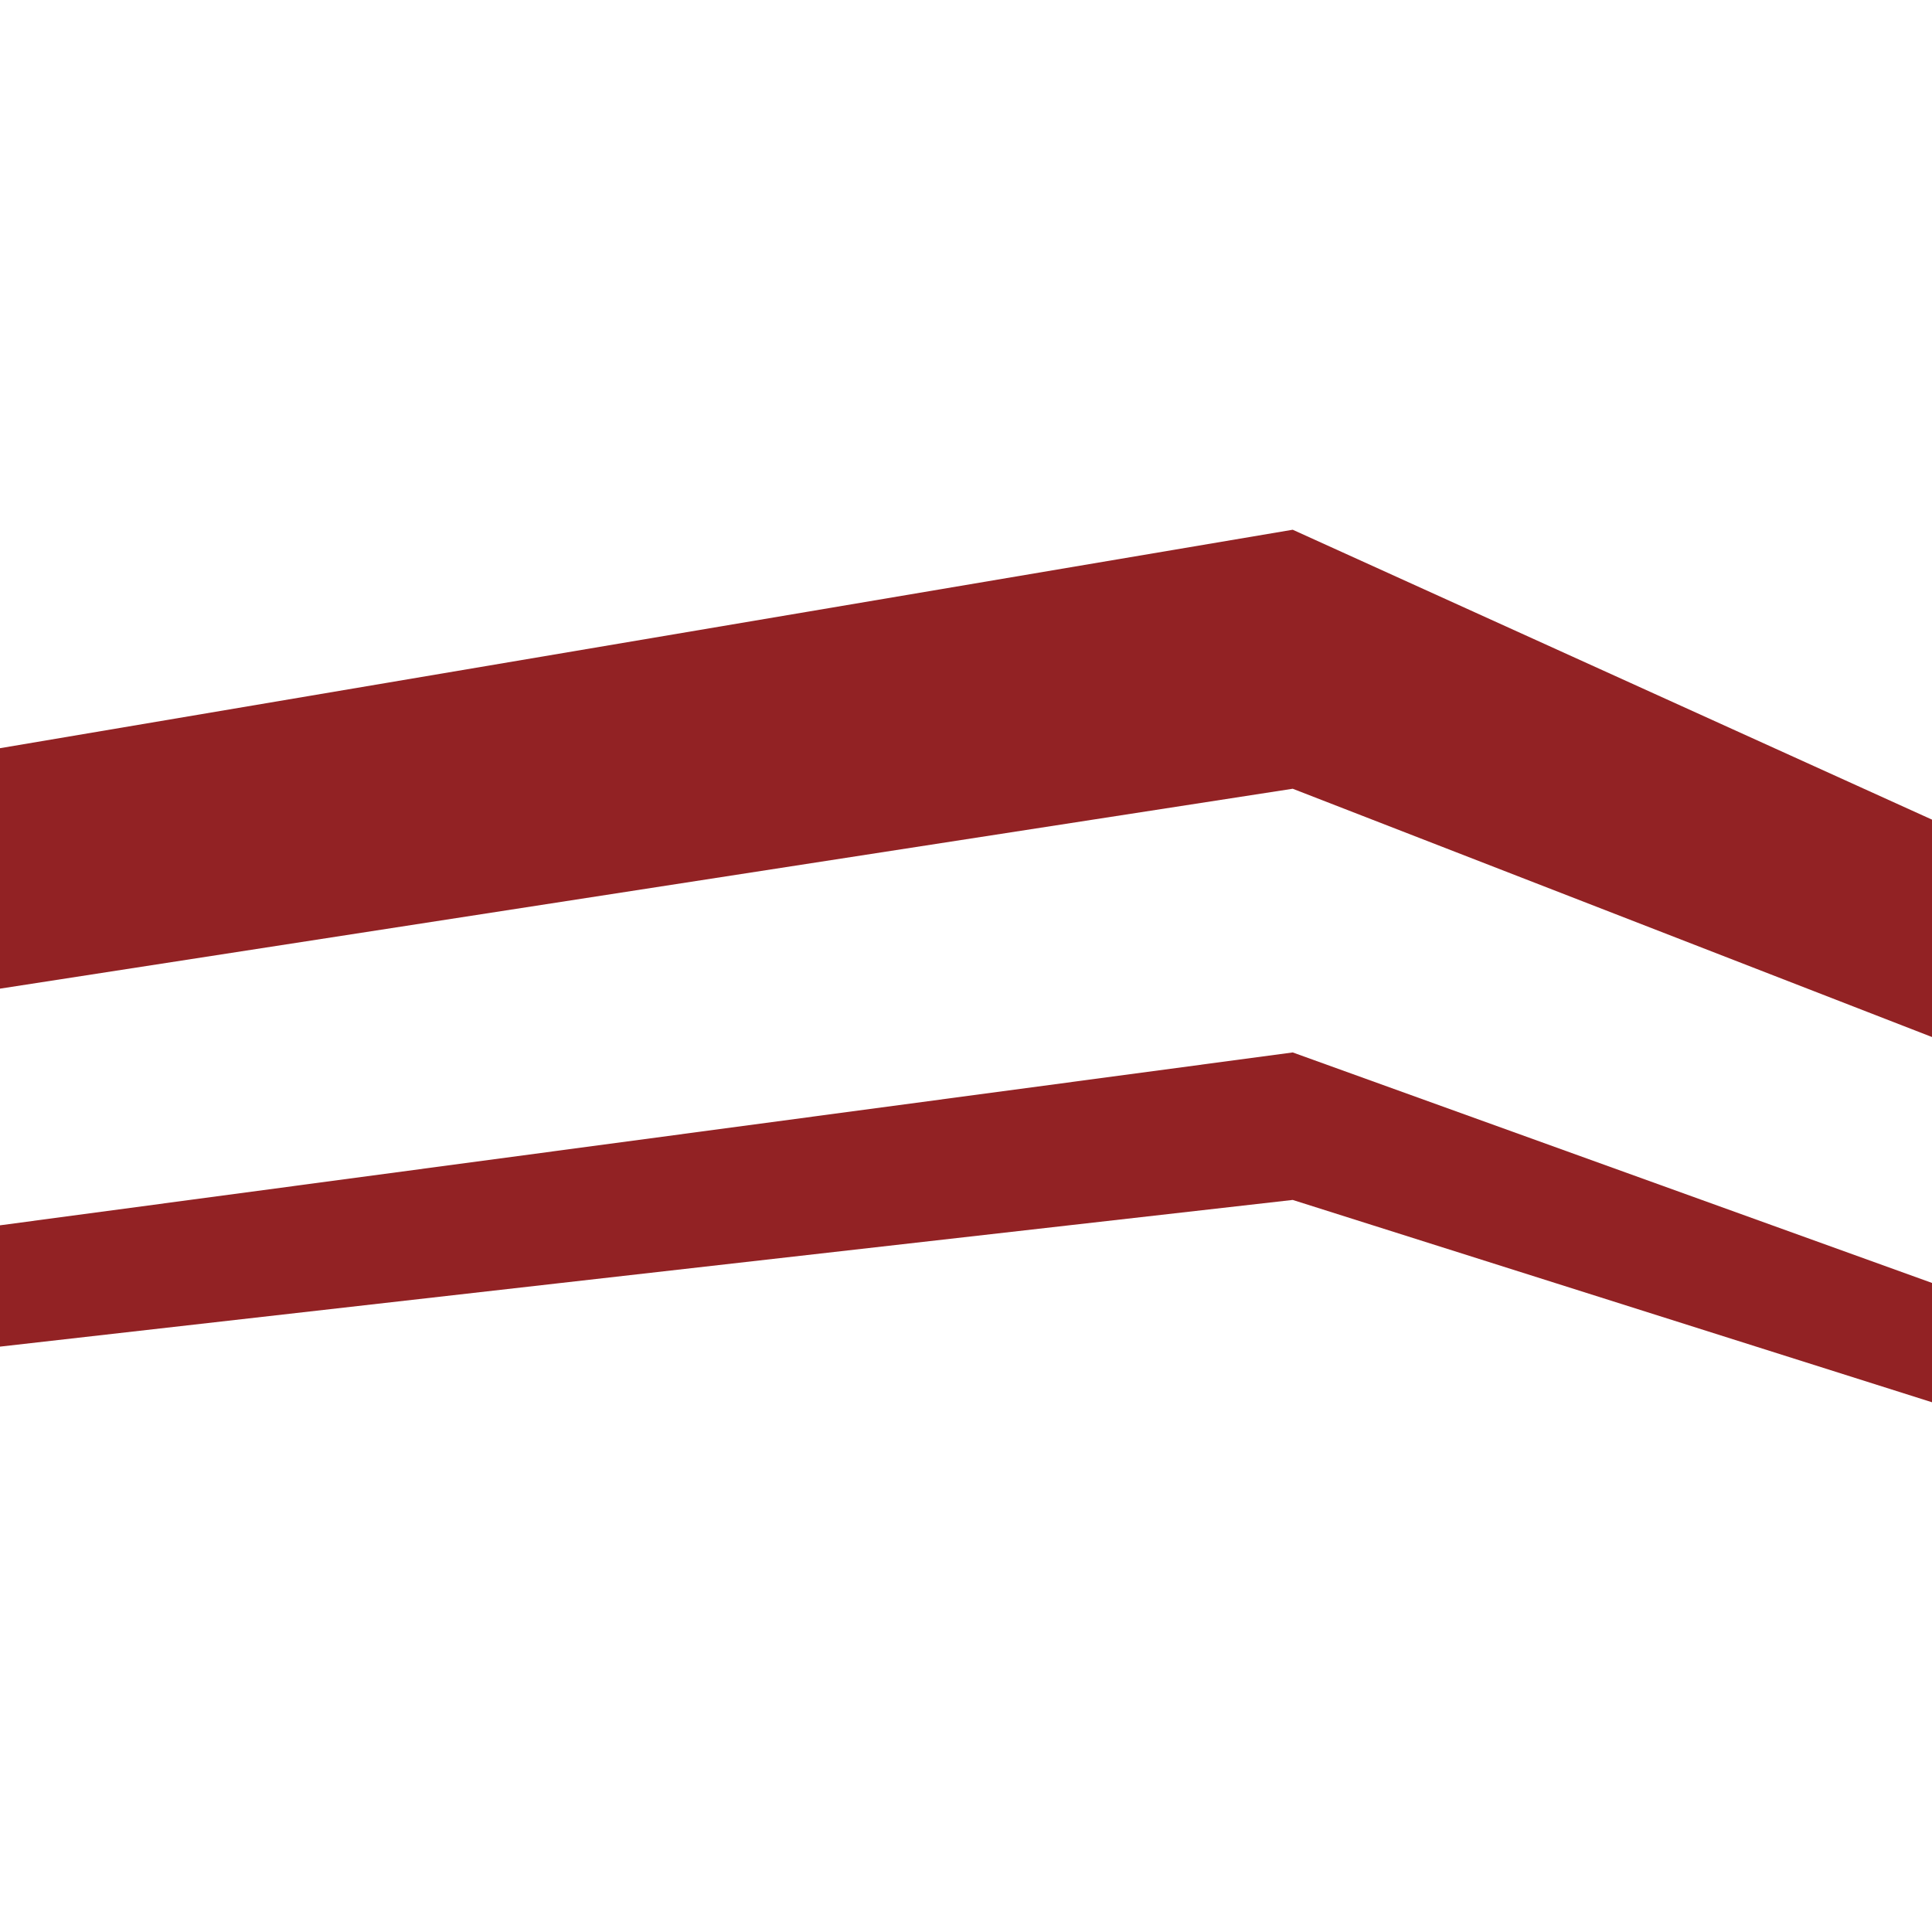
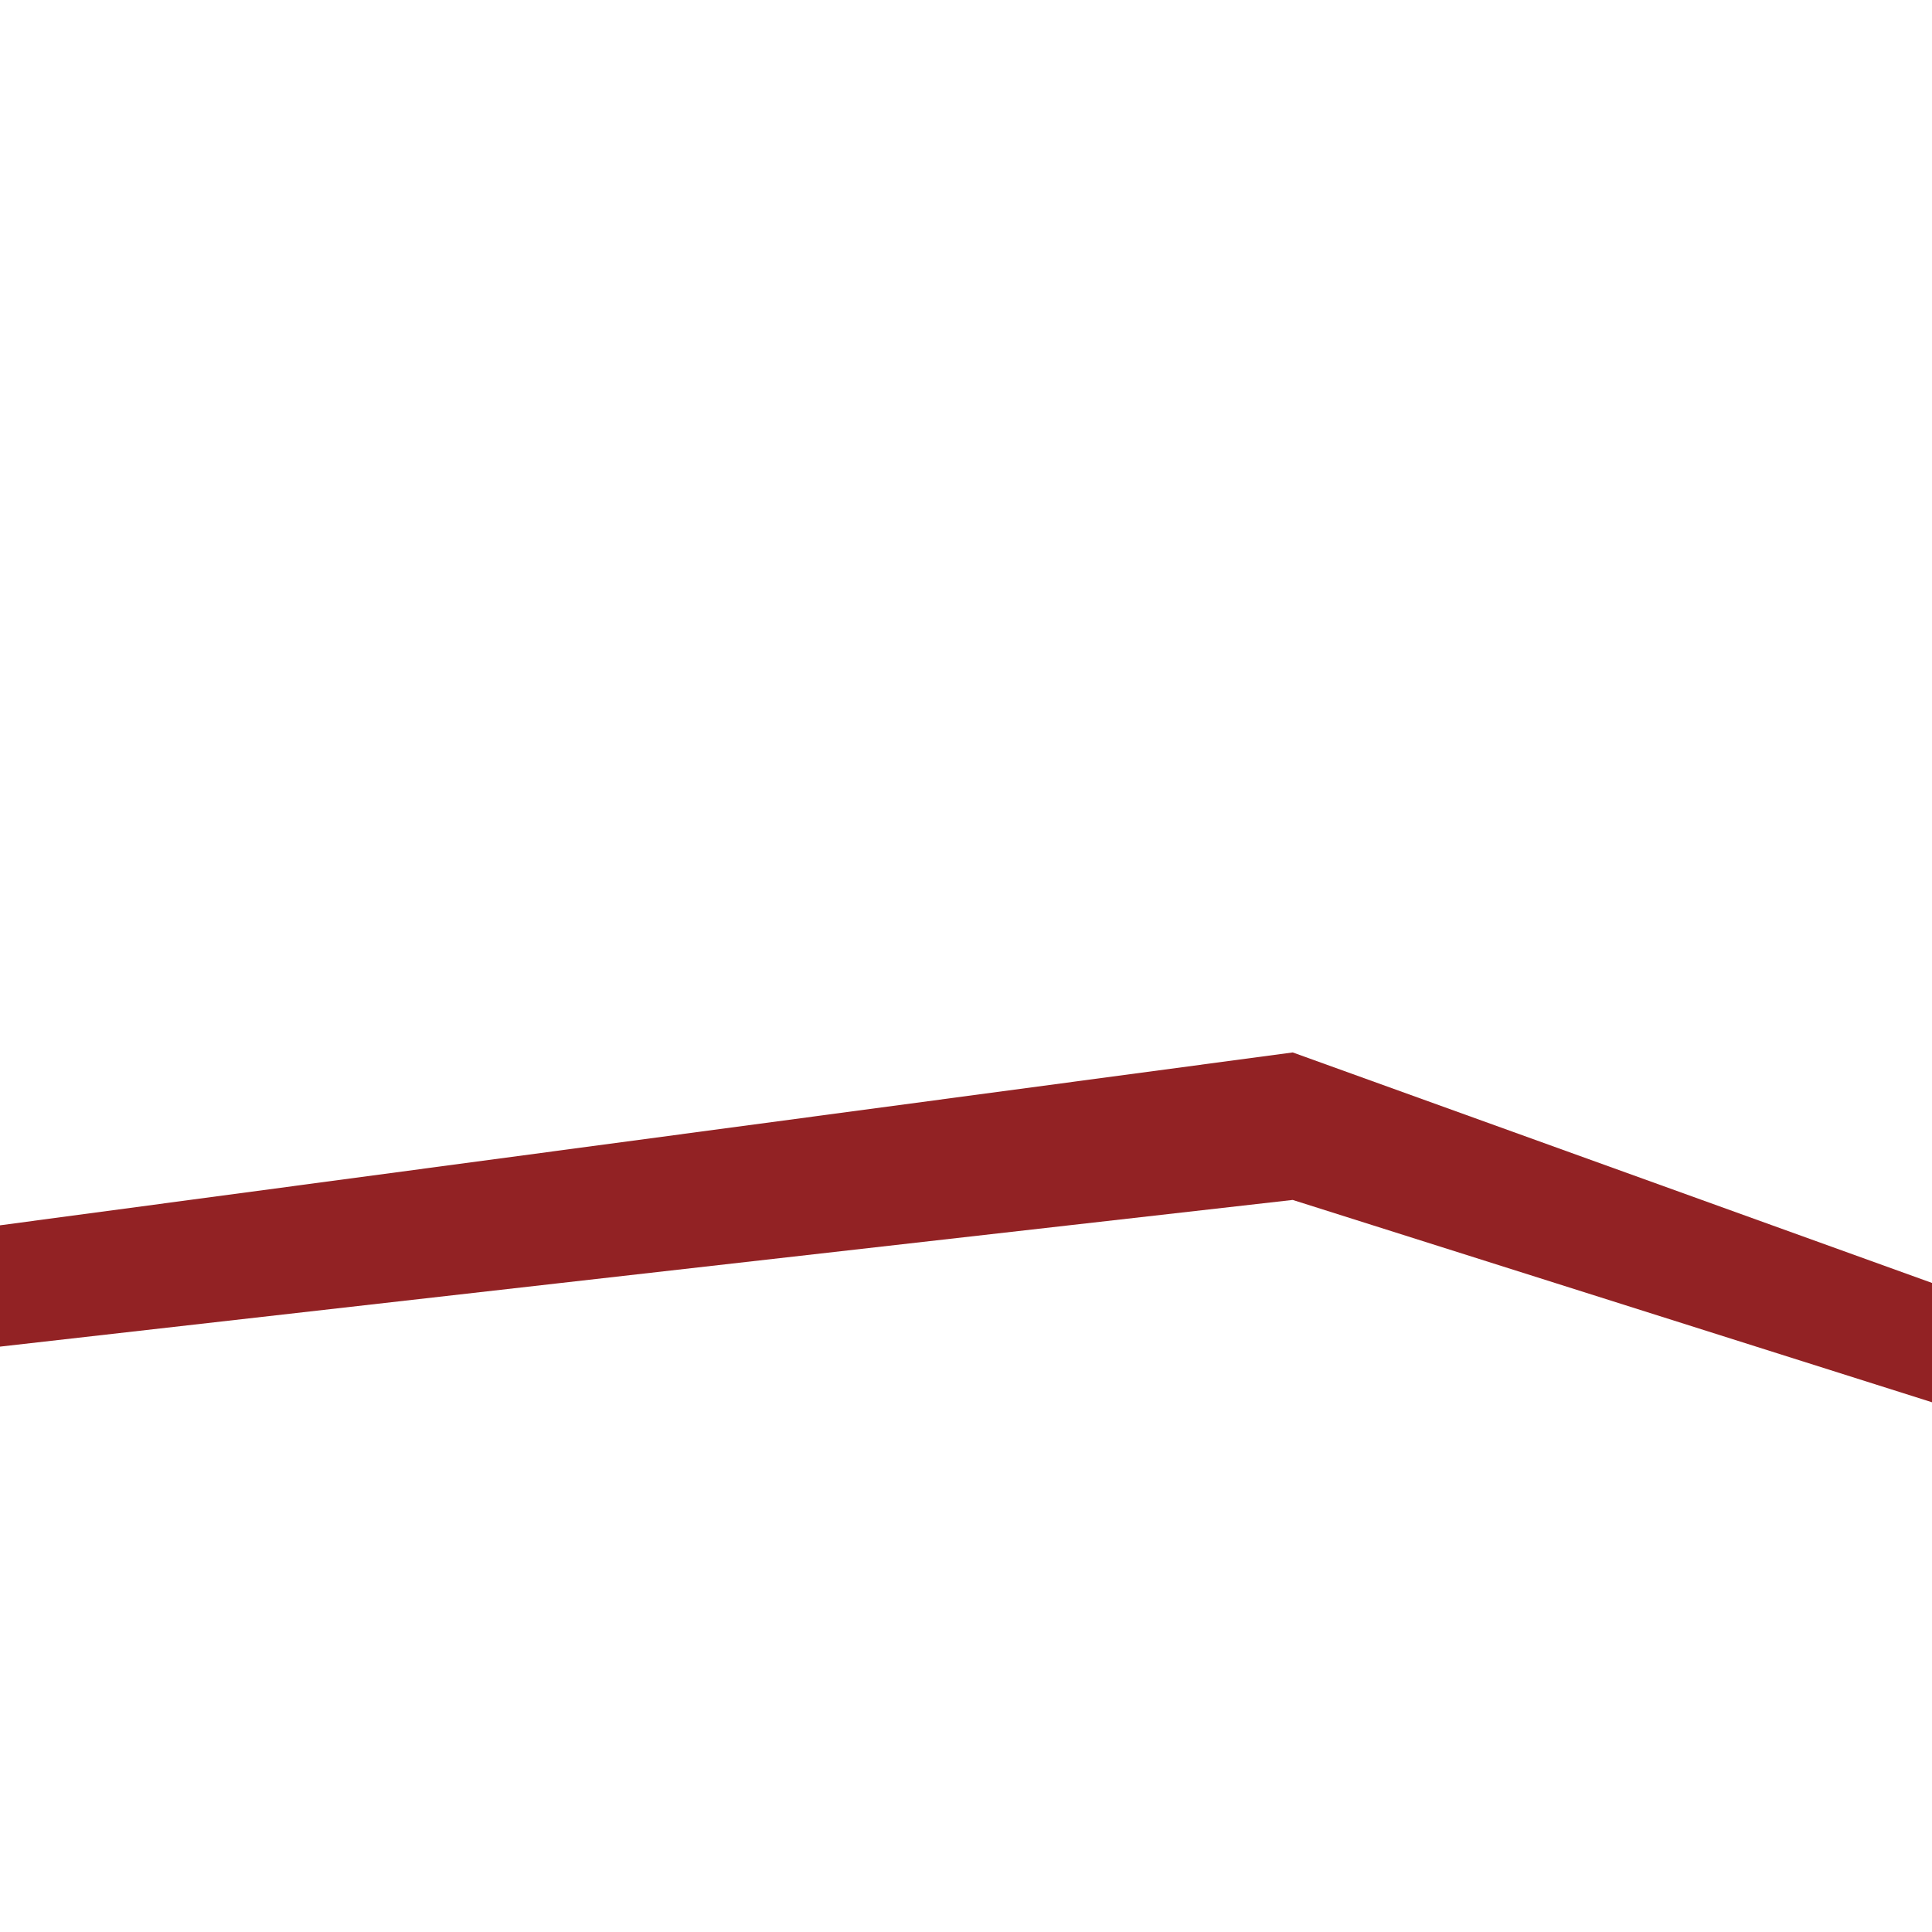
<svg xmlns="http://www.w3.org/2000/svg" version="1.1" id="Ebene_1" x="0px" y="0px" width="566.929px" height="566.929px" viewBox="0 0 566.929 566.929" enable-background="new 0 0 566.929 566.929" xml:space="preserve">
-   <polygon fill="#922224" points="0,219.551 379.335,155.447 566.93,240.513 566.93,304.306 379.335,231.45 0,290.11 " />
  <polygon fill="#922224" points="0,359.558 379.335,308.829 566.93,376.467 566.93,411.482 379.335,352.111 0,395.156 0,359.558 " />
</svg>